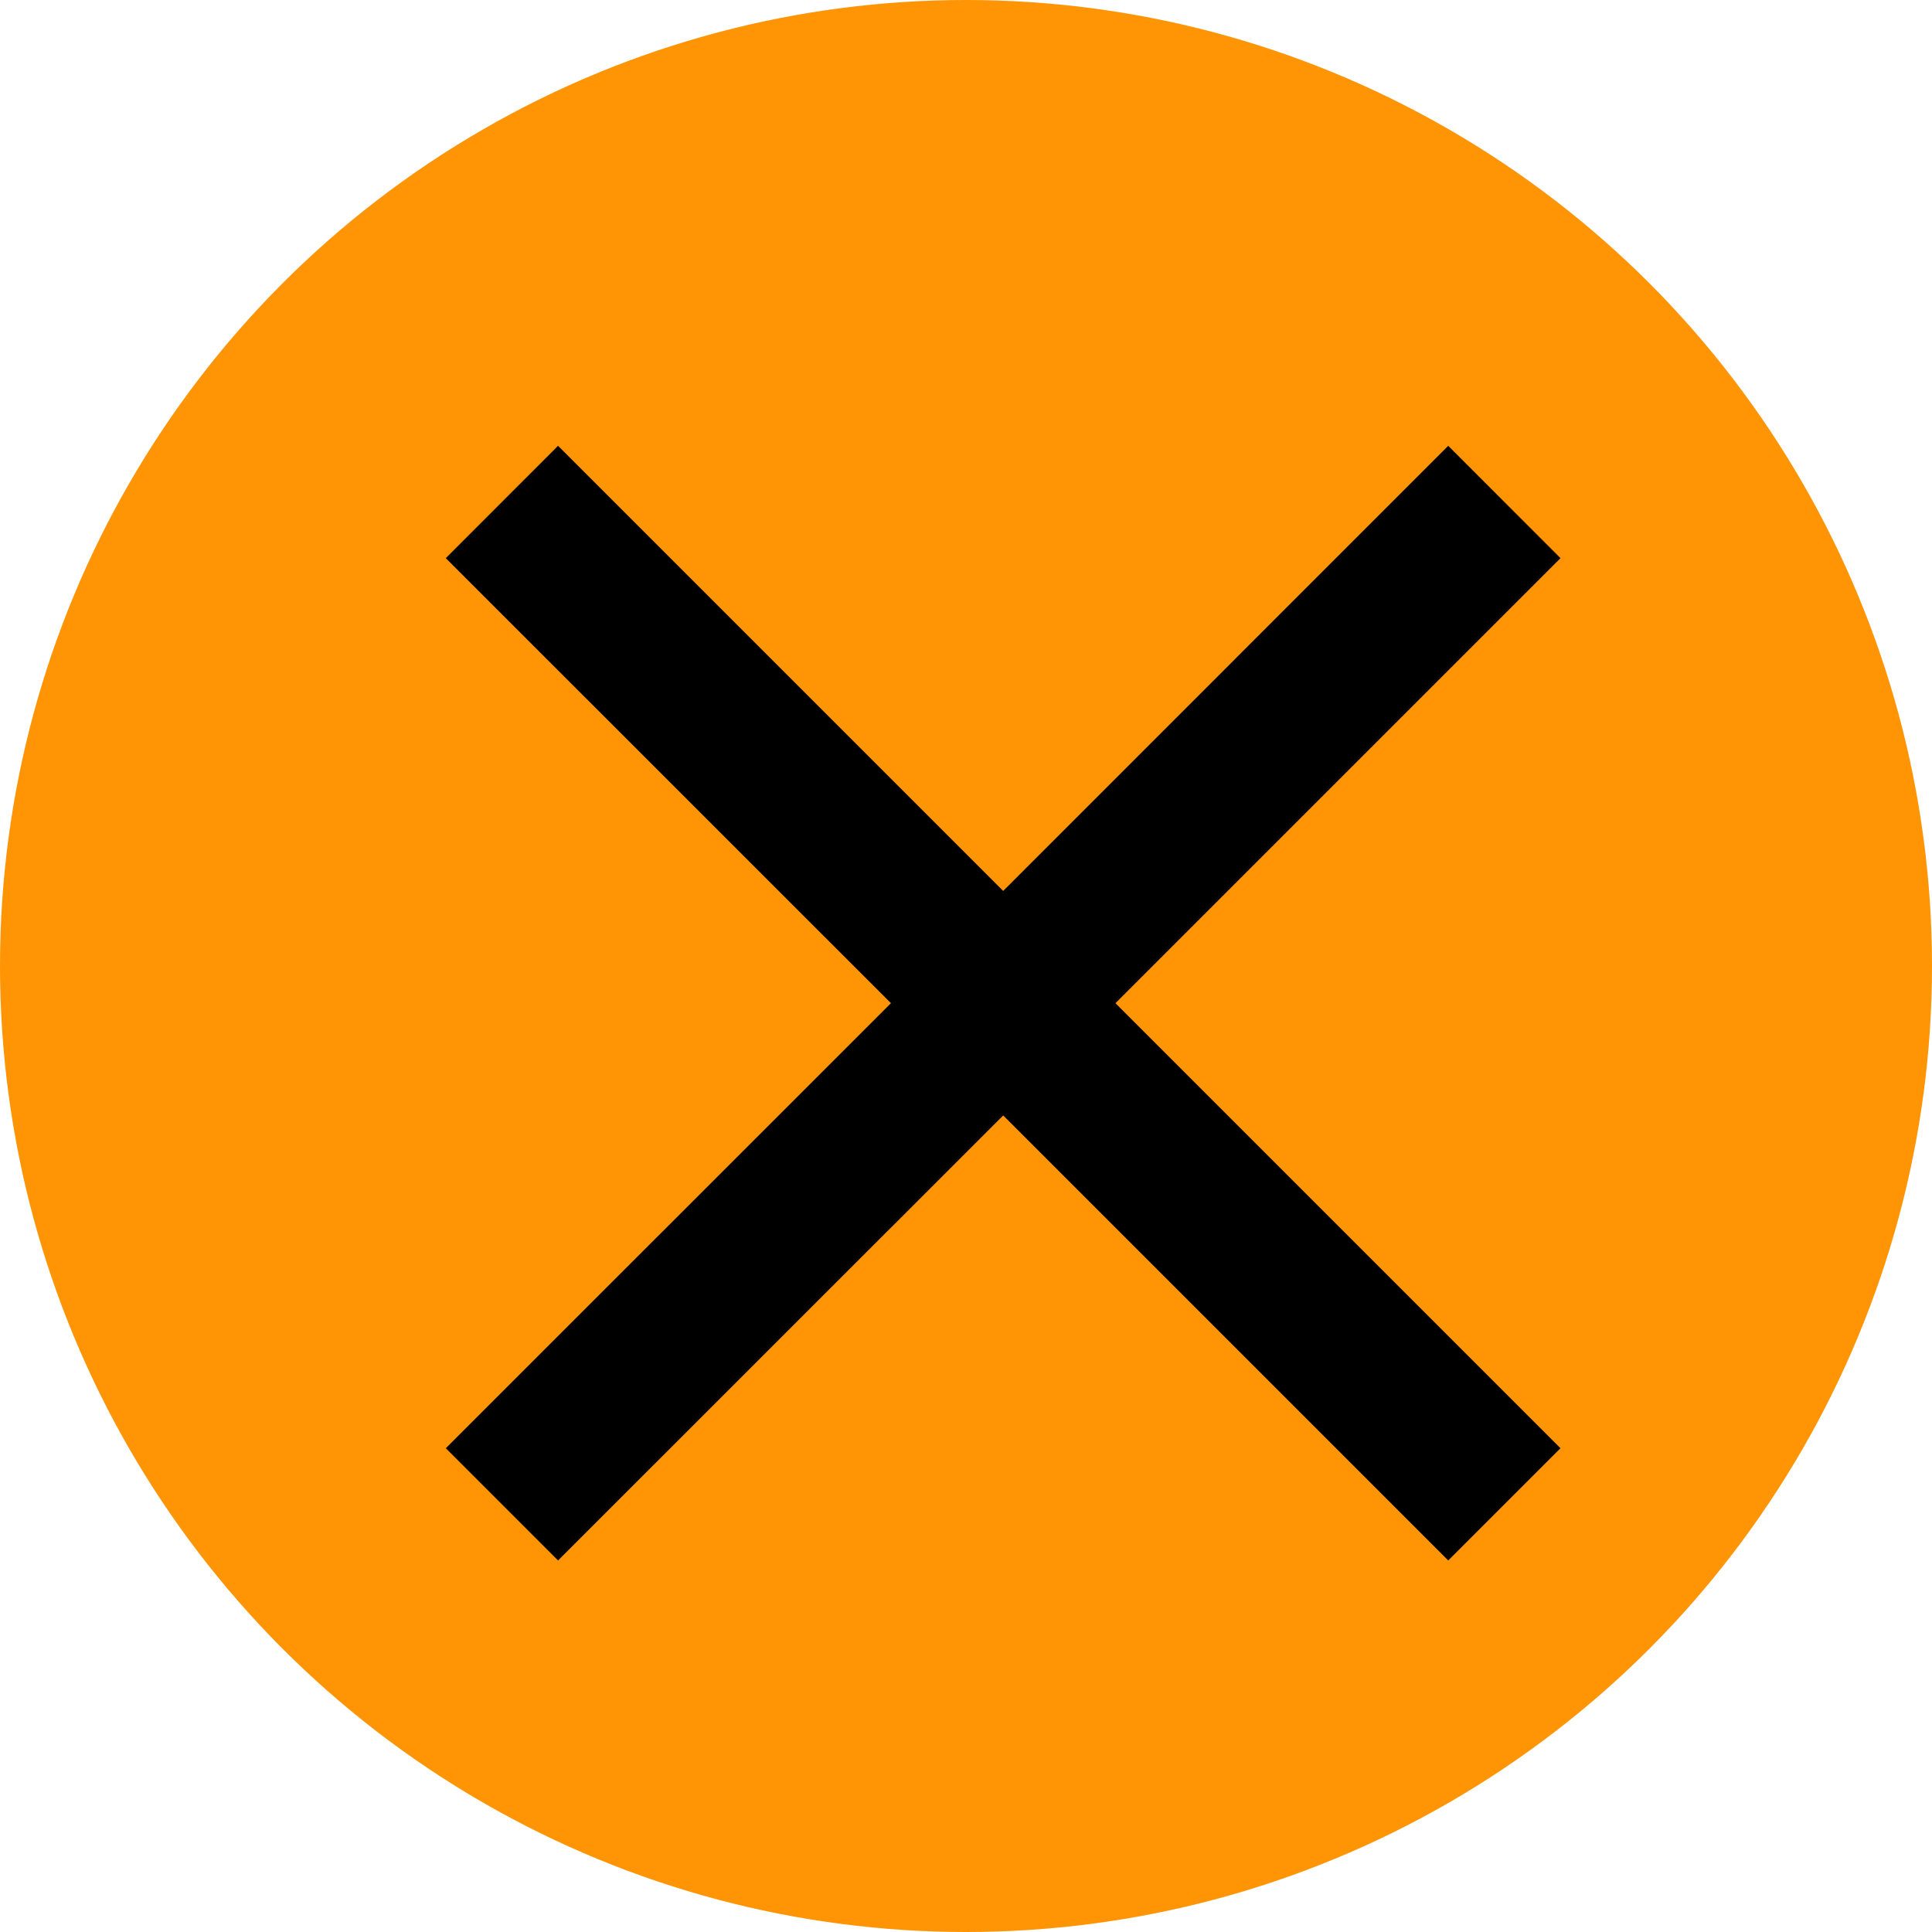
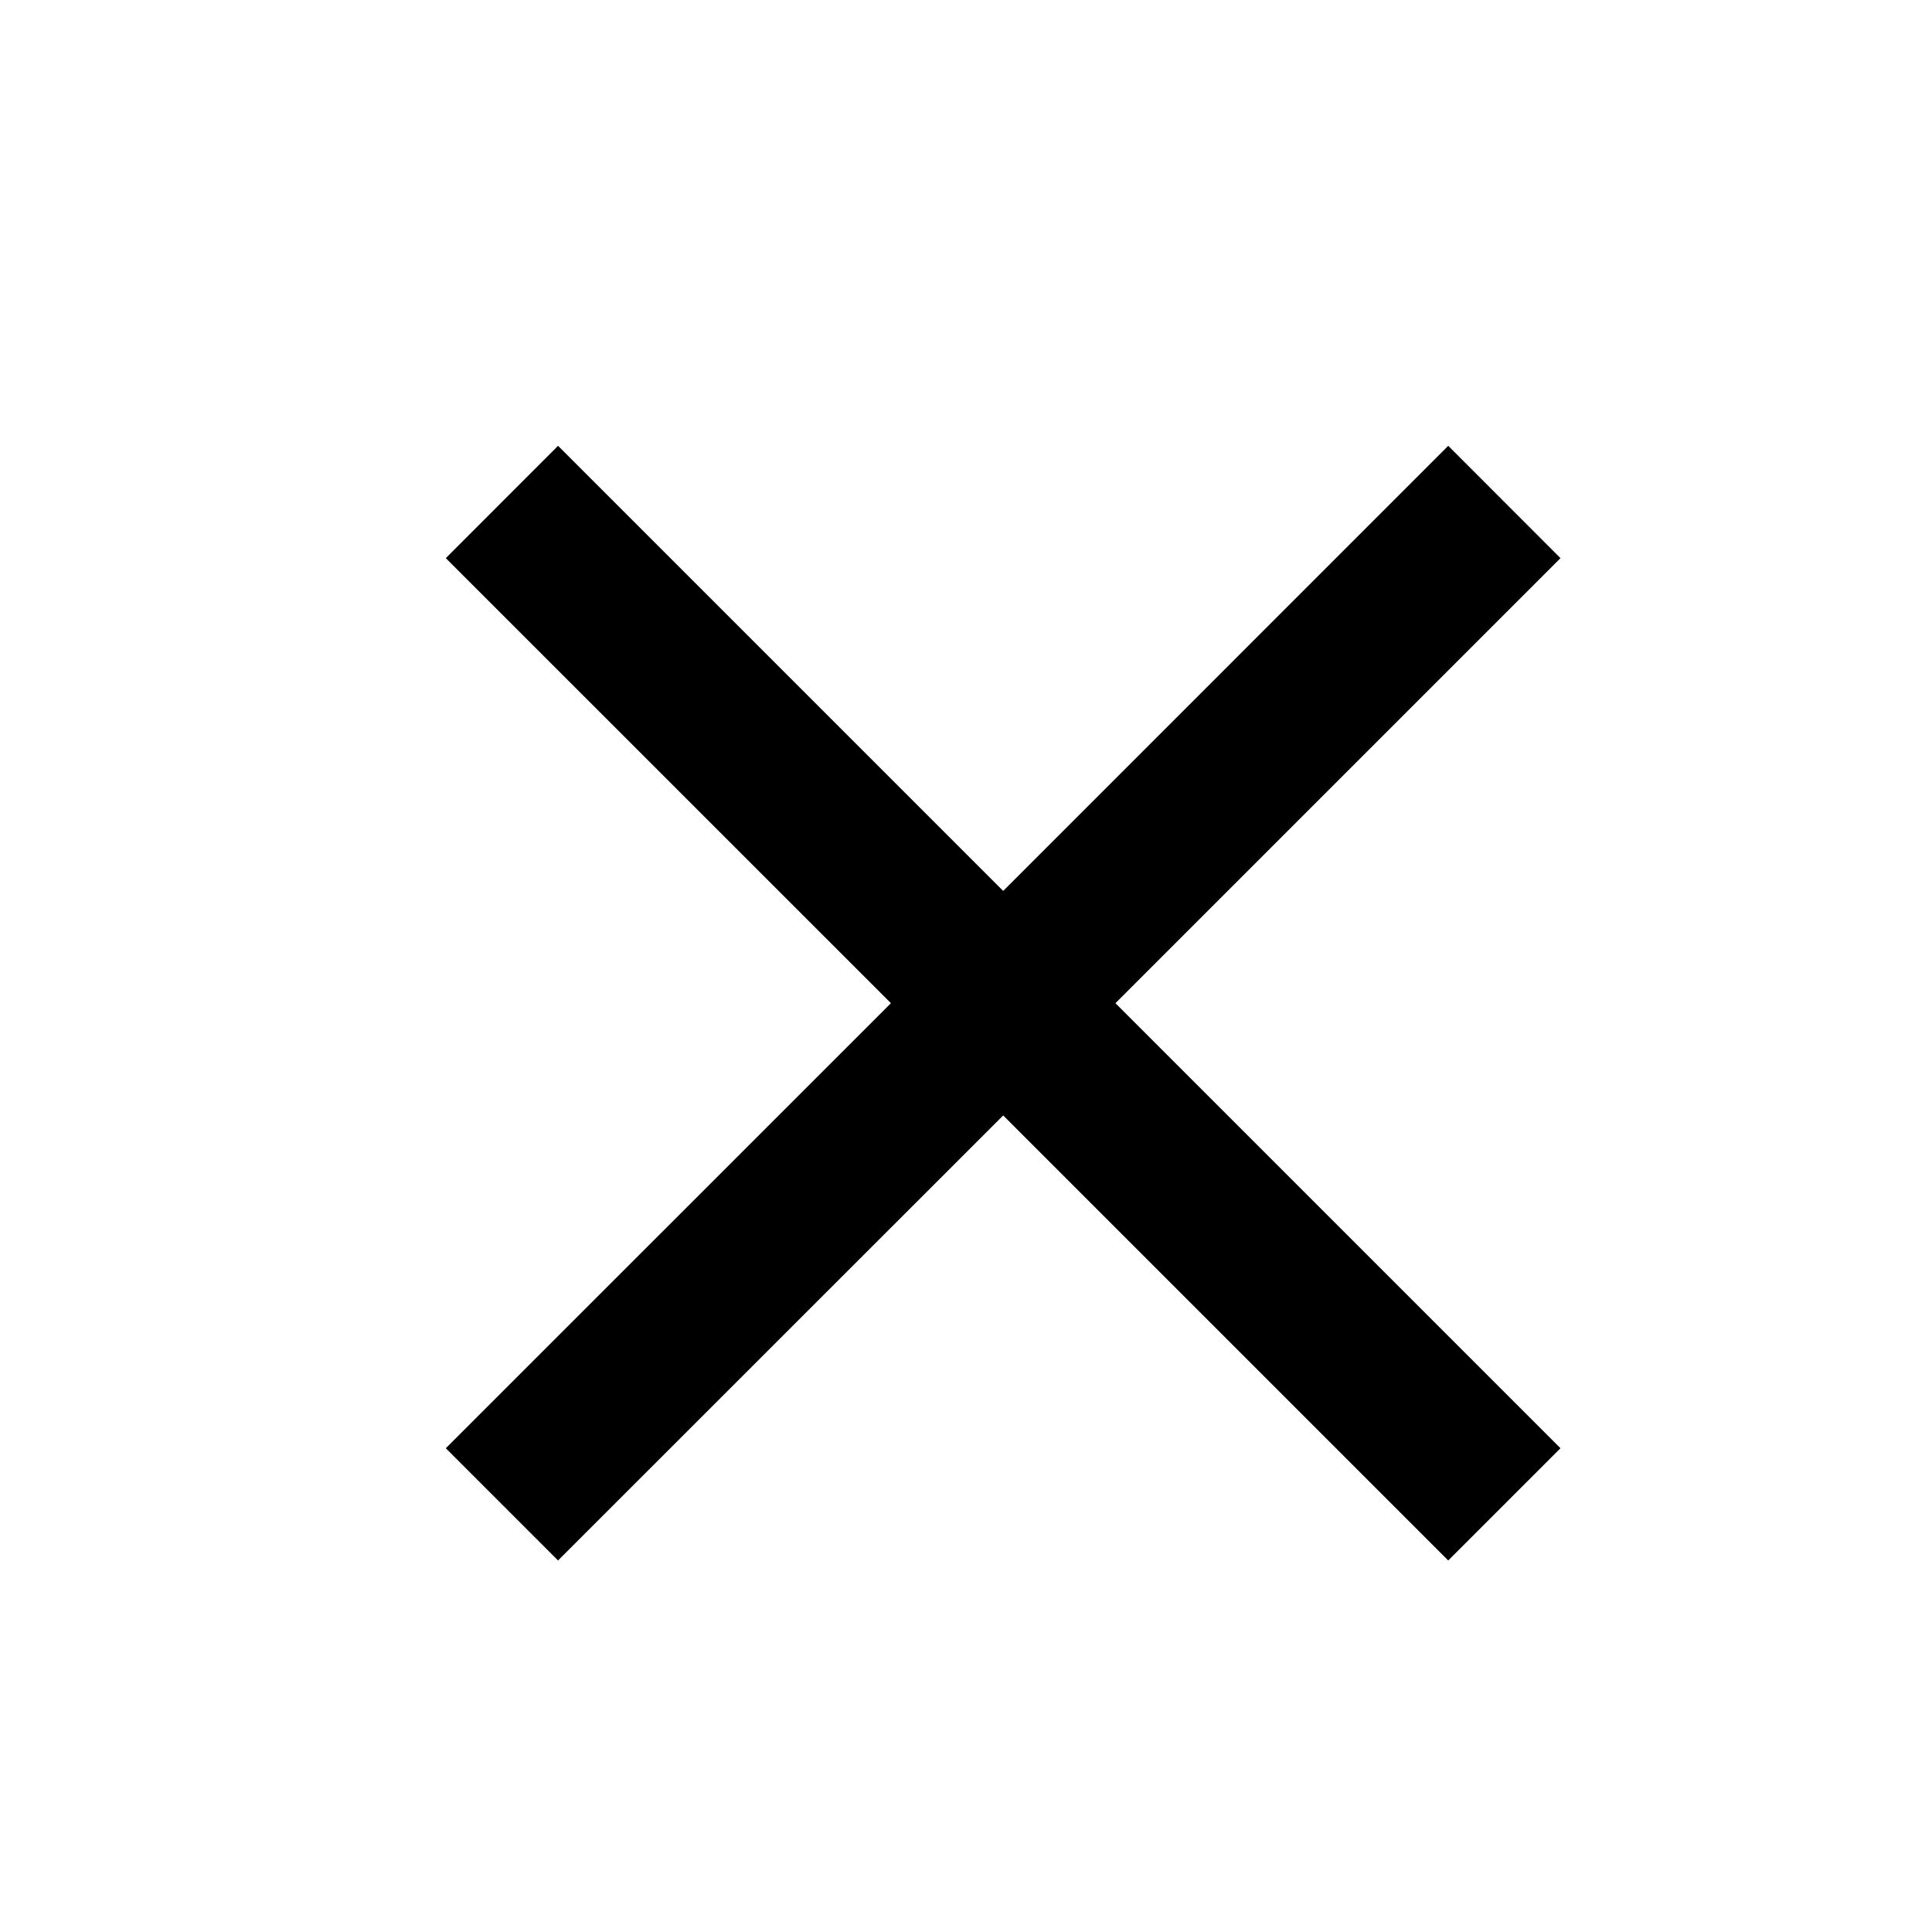
<svg xmlns="http://www.w3.org/2000/svg" width="20" height="20" viewBox="0 0 20 20" fill="none">
  <g id="x">
-     <circle id="Ellipse 4" cx="10" cy="10" r="10" fill="#FF9405" />
    <path id="Vector" d="M16.154 5.778L14.992 4.615L10.385 9.223L5.777 4.615L4.615 5.778L9.223 10.385L4.615 14.992L5.777 16.154L10.385 11.547L14.992 16.154L16.154 14.992L11.547 10.385L16.154 5.778Z" fill="black" />
  </g>
</svg>